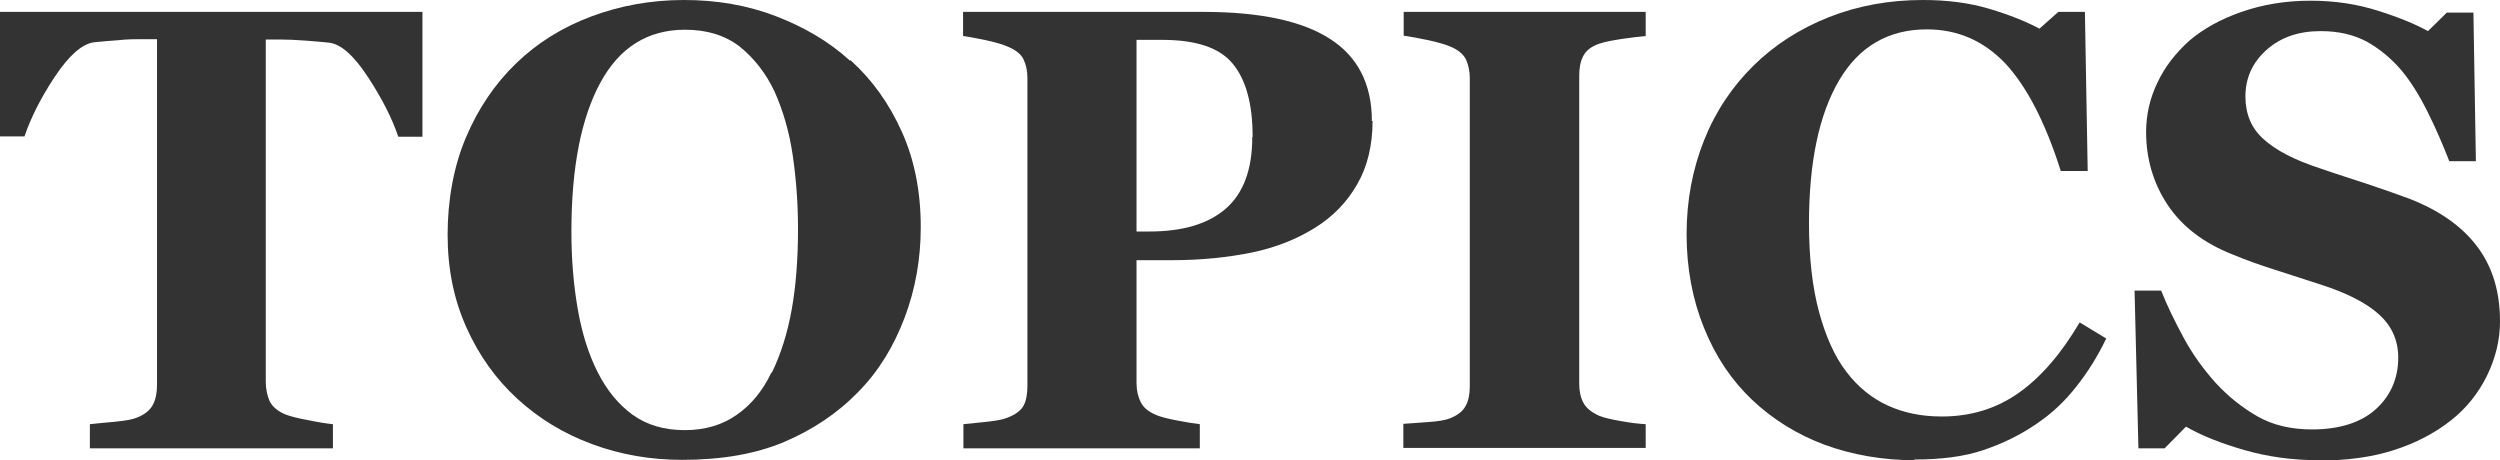
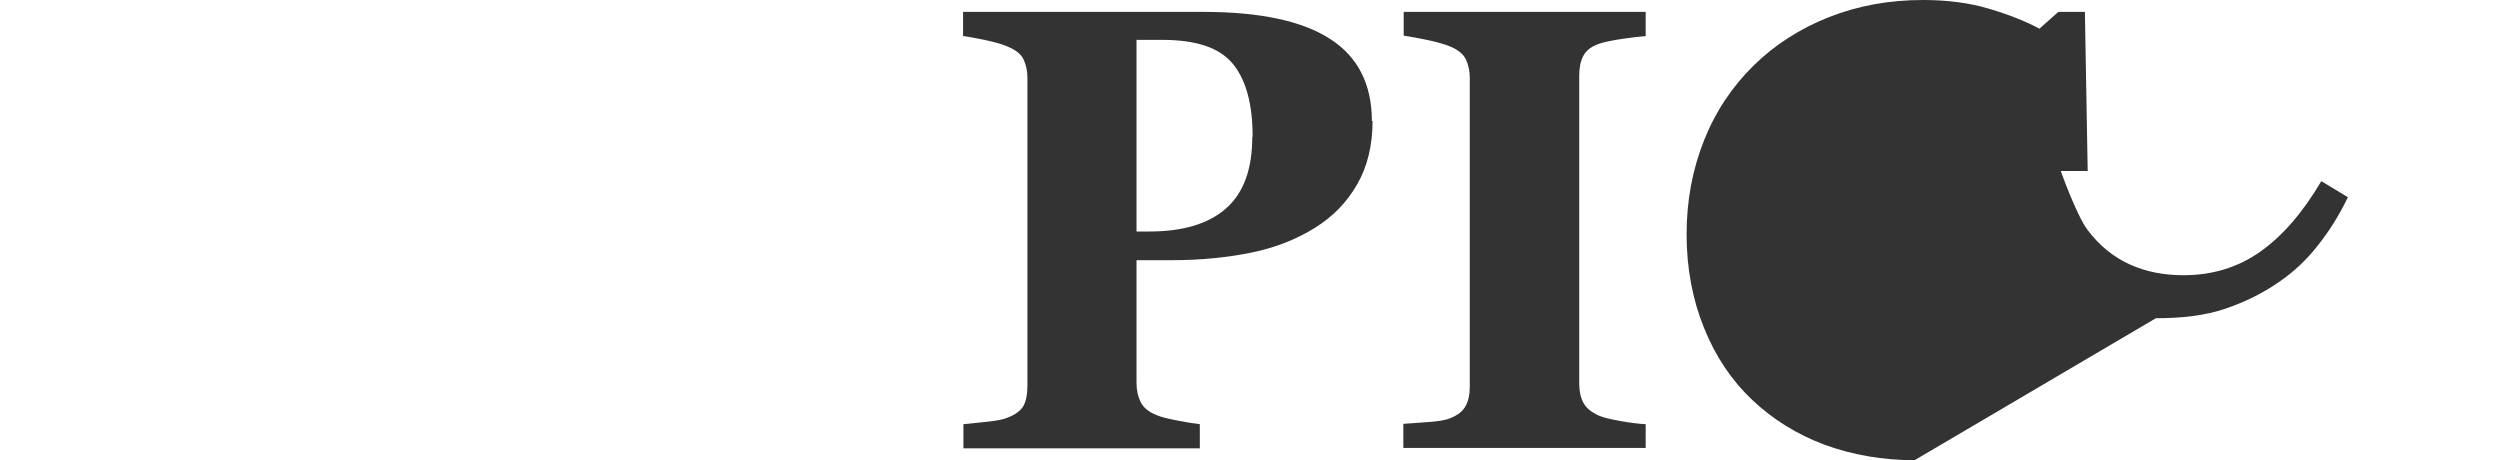
<svg xmlns="http://www.w3.org/2000/svg" width="71.49" height="13.16" viewBox="0 0 71.49 13.16">
  <g id="a" />
  <g id="b">
    <g id="c">
      <g>
-         <path d="M12.08,3.91h-.69c-.18-.53-.47-1.1-.87-1.71s-.77-.94-1.11-.98c-.19-.02-.42-.04-.69-.06s-.51-.03-.71-.03h-.41V10.91c0,.21,.04,.4,.11,.56,.08,.16,.23,.29,.45,.38,.13,.05,.34,.11,.63,.16,.28,.06,.53,.1,.73,.12v.69H2.57v-.69c.17-.02,.41-.04,.72-.07s.52-.07,.63-.12c.23-.09,.38-.22,.46-.38s.11-.35,.11-.56V1.12h-.41c-.2,0-.44,0-.71,.03-.27,.02-.5,.04-.69,.06-.34,.05-.71,.38-1.11,.98s-.69,1.18-.87,1.71H0V.34H12.08V3.91Z" style="fill:#333;" />
-         <path d="M24.33,1.73c.62,.56,1.1,1.24,1.46,2.04s.54,1.71,.54,2.72c0,.91-.15,1.77-.46,2.59s-.74,1.53-1.32,2.12c-.6,.62-1.31,1.09-2.13,1.44-.81,.34-1.78,.51-2.91,.51-.91,0-1.77-.15-2.58-.45s-1.52-.73-2.14-1.3c-.61-.56-1.09-1.23-1.45-2.03s-.54-1.68-.54-2.66,.17-1.94,.52-2.77c.35-.83,.83-1.54,1.44-2.13,.6-.58,1.32-1.03,2.15-1.34s1.71-.47,2.65-.47,1.81,.15,2.62,.46,1.53,.73,2.12,1.27Zm-2.26,8.93c.26-.53,.45-1.14,.57-1.81s.18-1.44,.18-2.29c0-.72-.05-1.42-.15-2.11s-.28-1.29-.52-1.83c-.25-.53-.59-.96-1-1.29-.42-.32-.93-.48-1.56-.48-1.06,0-1.87,.5-2.42,1.51s-.83,2.43-.83,4.26c0,.78,.06,1.52,.18,2.21s.31,1.3,.57,1.81c.26,.52,.6,.93,1,1.22,.4,.29,.9,.44,1.49,.44s1.08-.15,1.49-.44c.42-.29,.75-.7,.99-1.21Z" style="fill:#333;" />
        <path d="M39.25,3.46c0,.7-.15,1.31-.44,1.81-.29,.51-.69,.92-1.2,1.24-.53,.33-1.13,.57-1.81,.71s-1.44,.22-2.28,.22h-1.02v3.51c0,.21,.04,.39,.12,.55,.08,.16,.23,.28,.45,.37,.12,.05,.31,.1,.57,.15s.49,.09,.67,.11v.69h-6.76v-.69c.17-.02,.4-.04,.68-.07s.48-.07,.59-.12c.23-.09,.38-.21,.45-.34s.11-.32,.11-.56V2.23c0-.21-.04-.38-.11-.53-.07-.15-.22-.27-.46-.37-.16-.07-.38-.13-.66-.19s-.48-.09-.61-.11V.34h6.88c1.61,0,2.82,.26,3.61,.77,.8,.51,1.2,1.3,1.2,2.35Zm-3.43,.45c0-.94-.19-1.63-.57-2.09s-1.05-.68-2.02-.68h-.73V6.62h.37c.96,0,1.69-.22,2.19-.66s.75-1.12,.75-2.04Z" style="fill:#333;" />
        <path d="M47.05,12.81h-6.92v-.69c.16-.01,.39-.03,.7-.05s.52-.06,.64-.11c.22-.09,.36-.2,.44-.35,.08-.14,.12-.33,.12-.55V2.23c0-.2-.04-.38-.11-.53s-.23-.28-.45-.37c-.14-.06-.35-.12-.62-.18-.28-.06-.51-.1-.71-.13V.34h6.92v.69c-.18,.02-.4,.04-.66,.08s-.49,.08-.67,.14c-.23,.08-.38,.2-.46,.36s-.11,.34-.11,.55V10.98c0,.21,.04,.39,.12,.54,.08,.15,.23,.27,.45,.37,.12,.05,.33,.1,.61,.15s.52,.08,.72,.09v.69Z" style="fill:#333;" />
-         <path d="M54.75,13.16c-.91,0-1.77-.15-2.57-.44-.8-.3-1.49-.73-2.08-1.29-.58-.55-1.04-1.23-1.37-2.05-.33-.81-.5-1.71-.5-2.68s.17-1.86,.5-2.69,.81-1.54,1.42-2.14c.6-.59,1.32-1.05,2.15-1.38,.84-.33,1.73-.49,2.69-.49,.69,0,1.32,.08,1.89,.25s1.05,.36,1.44,.57l.54-.48h.76l.08,4.55h-.77c-.44-1.39-.97-2.41-1.58-3.07-.62-.65-1.36-.98-2.25-.98-1.1,0-1.94,.49-2.51,1.46-.57,.97-.86,2.33-.86,4.09,0,.99,.1,1.84,.29,2.54s.45,1.27,.77,1.69c.34,.45,.74,.77,1.2,.98,.46,.21,.97,.31,1.54,.31,.82,0,1.55-.22,2.19-.67,.64-.45,1.22-1.12,1.75-2.02l.76,.46c-.25,.52-.54,.98-.86,1.38-.32,.41-.69,.76-1.12,1.05-.46,.32-.97,.57-1.53,.76s-1.22,.27-1.98,.27Z" style="fill:#333;" />
-         <path d="M66.31,13.16c-.76,0-1.47-.1-2.13-.29-.66-.19-1.22-.41-1.67-.67l-.61,.62h-.75l-.11-4.51h.76c.17,.43,.39,.88,.65,1.36s.57,.9,.91,1.28c.36,.39,.76,.71,1.2,.96,.44,.25,.96,.37,1.55,.37,.8,0,1.41-.2,1.83-.58s.64-.88,.64-1.47c0-.49-.18-.9-.54-1.23-.36-.33-.92-.62-1.67-.86-.49-.16-.95-.31-1.36-.44-.41-.13-.8-.27-1.16-.42-.84-.33-1.46-.81-1.87-1.43-.41-.62-.61-1.32-.61-2.08,0-.49,.11-.96,.32-1.4,.21-.45,.52-.85,.92-1.21,.39-.33,.88-.61,1.49-.82,.6-.21,1.26-.32,1.97-.32s1.34,.1,1.94,.29,1.08,.39,1.42,.58l.54-.53h.76l.07,4.25h-.76c-.18-.46-.38-.93-.62-1.41s-.49-.88-.75-1.19c-.29-.34-.62-.61-.99-.82-.38-.2-.81-.3-1.32-.3-.63,0-1.15,.18-1.55,.54s-.6,.8-.6,1.33c0,.5,.17,.91,.52,1.22,.35,.32,.89,.6,1.63,.84,.43,.15,.88,.29,1.33,.44s.85,.29,1.2,.42c.85,.33,1.5,.78,1.94,1.36s.66,1.29,.66,2.15c0,.54-.13,1.06-.38,1.57-.25,.5-.59,.92-1.02,1.26-.47,.37-1.01,.65-1.63,.85-.62,.2-1.33,.3-2.15,.3Z" style="fill:#333;" />
+         <path d="M54.75,13.16c-.91,0-1.77-.15-2.57-.44-.8-.3-1.49-.73-2.08-1.29-.58-.55-1.04-1.23-1.37-2.05-.33-.81-.5-1.71-.5-2.68s.17-1.86,.5-2.69,.81-1.54,1.42-2.14c.6-.59,1.32-1.05,2.15-1.38,.84-.33,1.73-.49,2.69-.49,.69,0,1.32,.08,1.89,.25s1.05,.36,1.44,.57l.54-.48h.76l.08,4.55h-.77s.45,1.27,.77,1.69c.34,.45,.74,.77,1.2,.98,.46,.21,.97,.31,1.54,.31,.82,0,1.55-.22,2.19-.67,.64-.45,1.22-1.12,1.75-2.02l.76,.46c-.25,.52-.54,.98-.86,1.38-.32,.41-.69,.76-1.12,1.05-.46,.32-.97,.57-1.53,.76s-1.22,.27-1.98,.27Z" style="fill:#333;" />
      </g>
    </g>
  </g>
</svg>